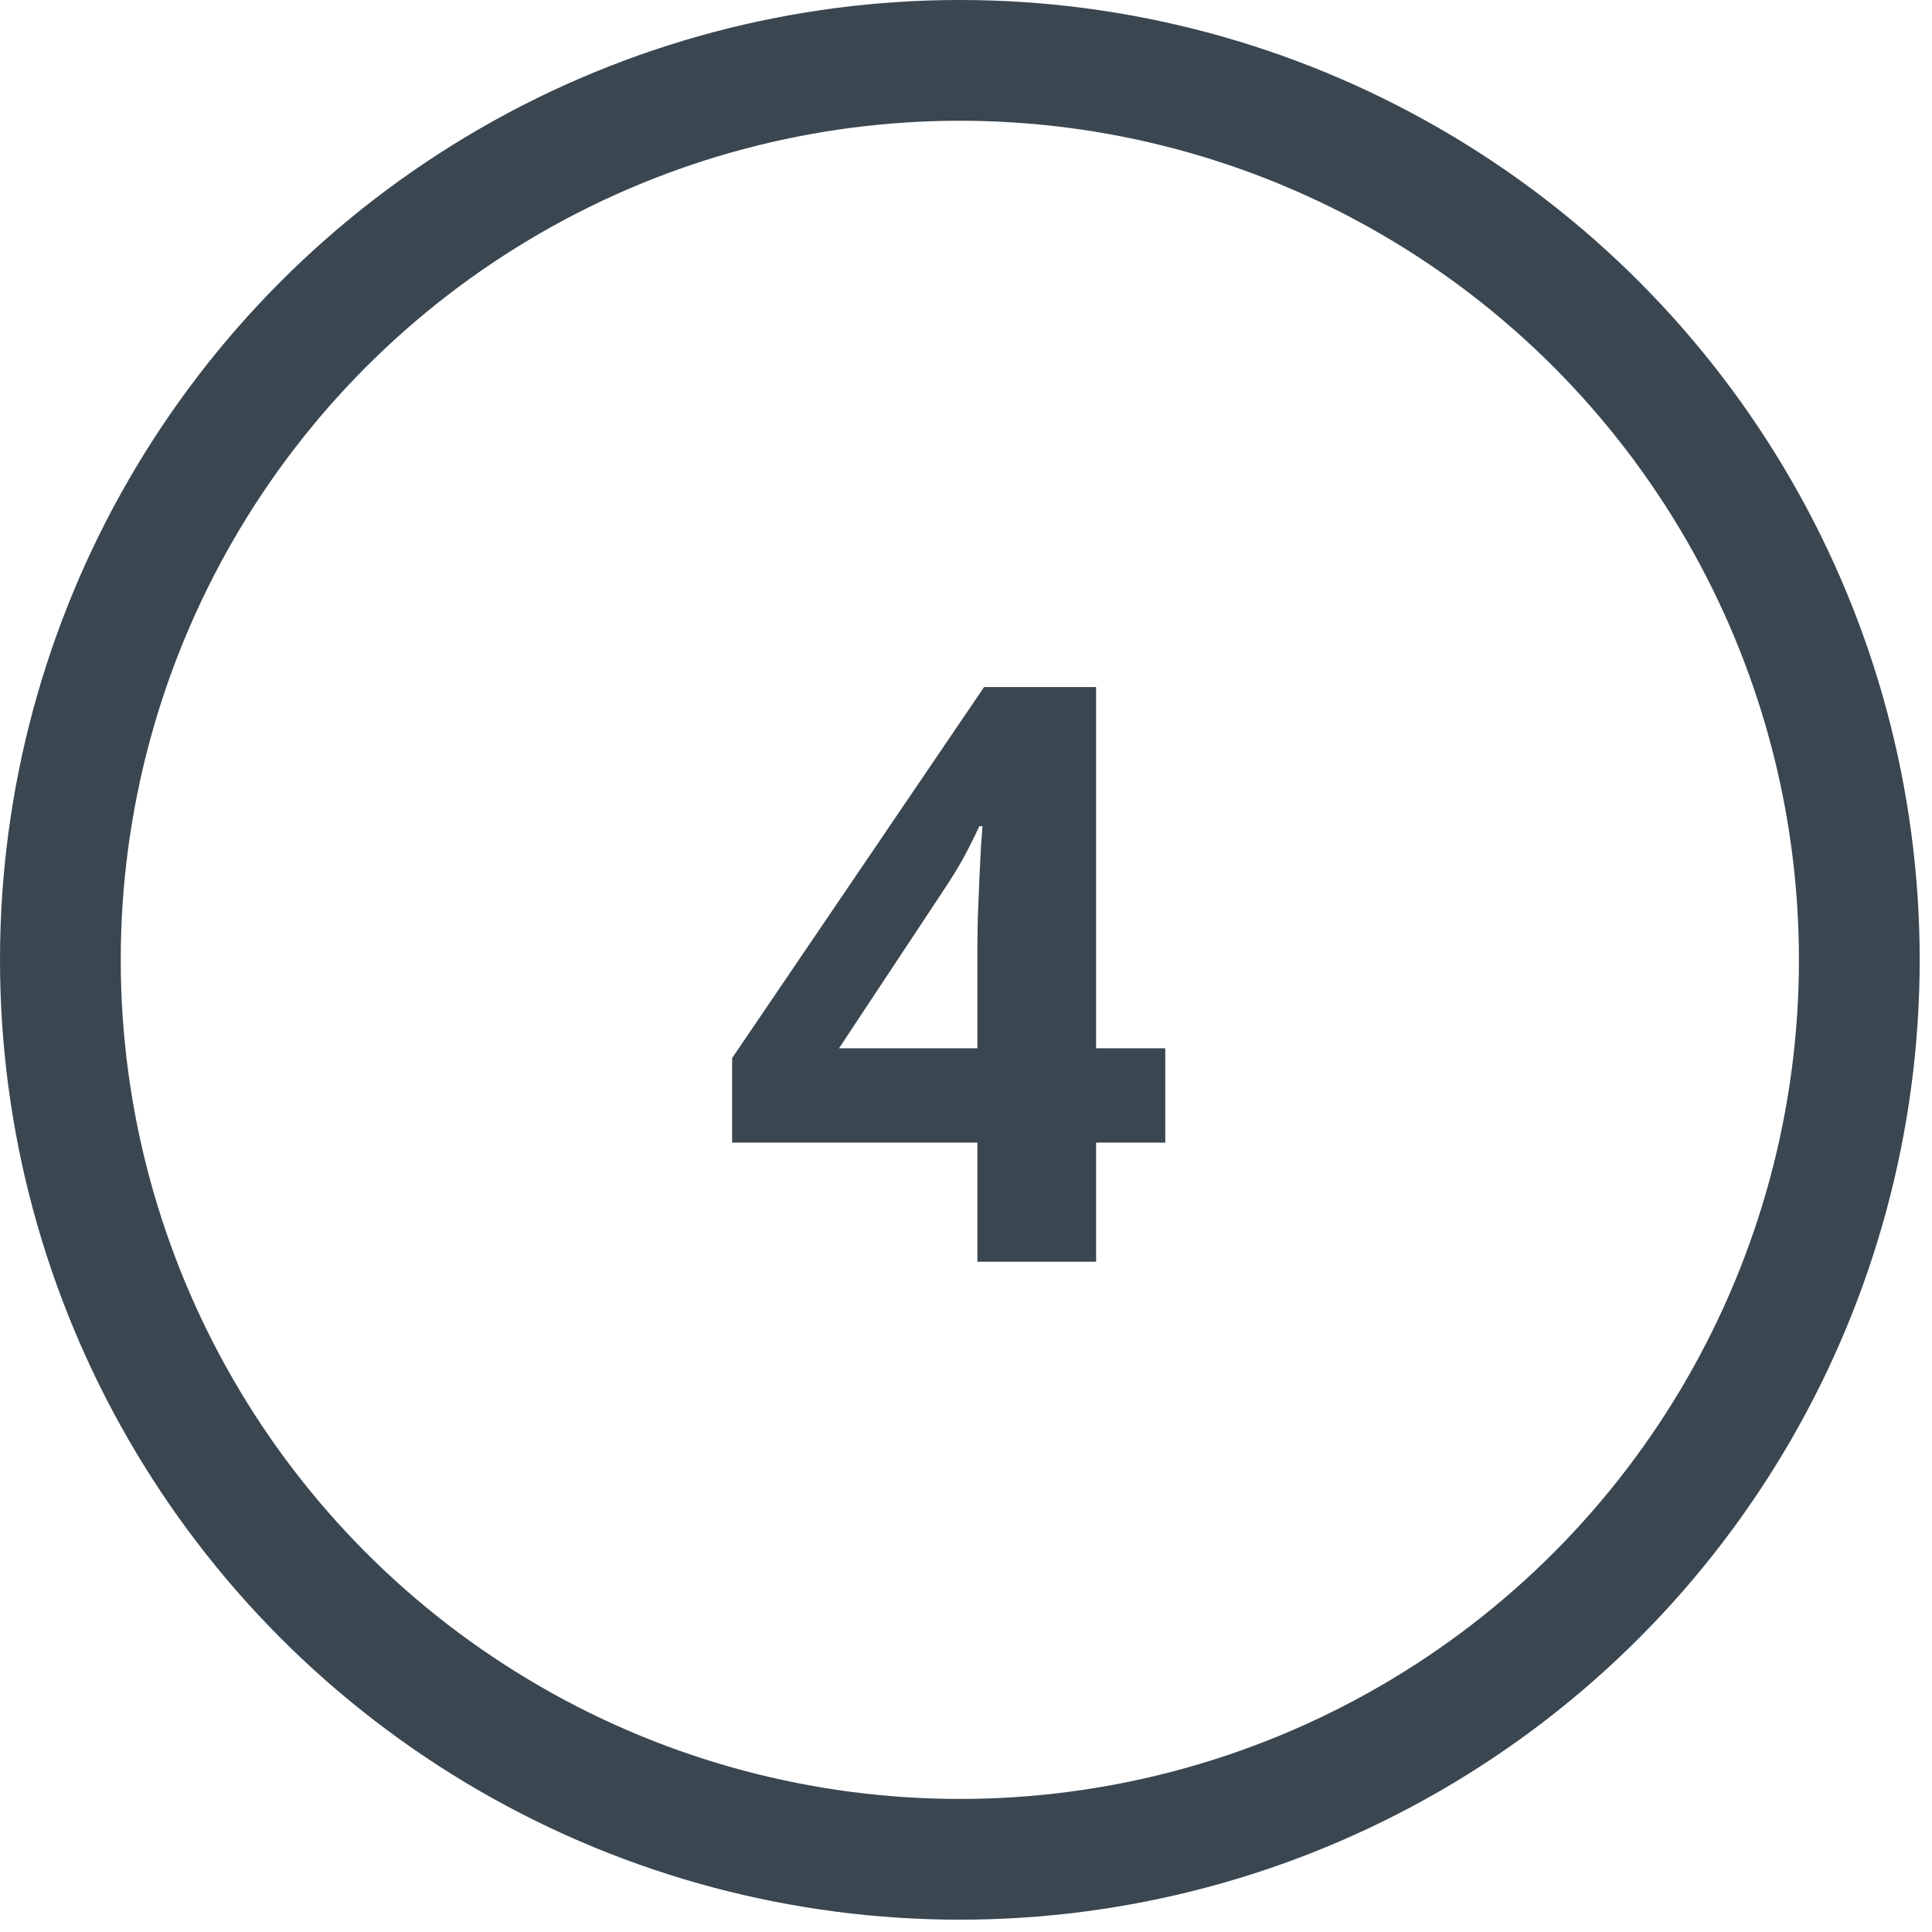
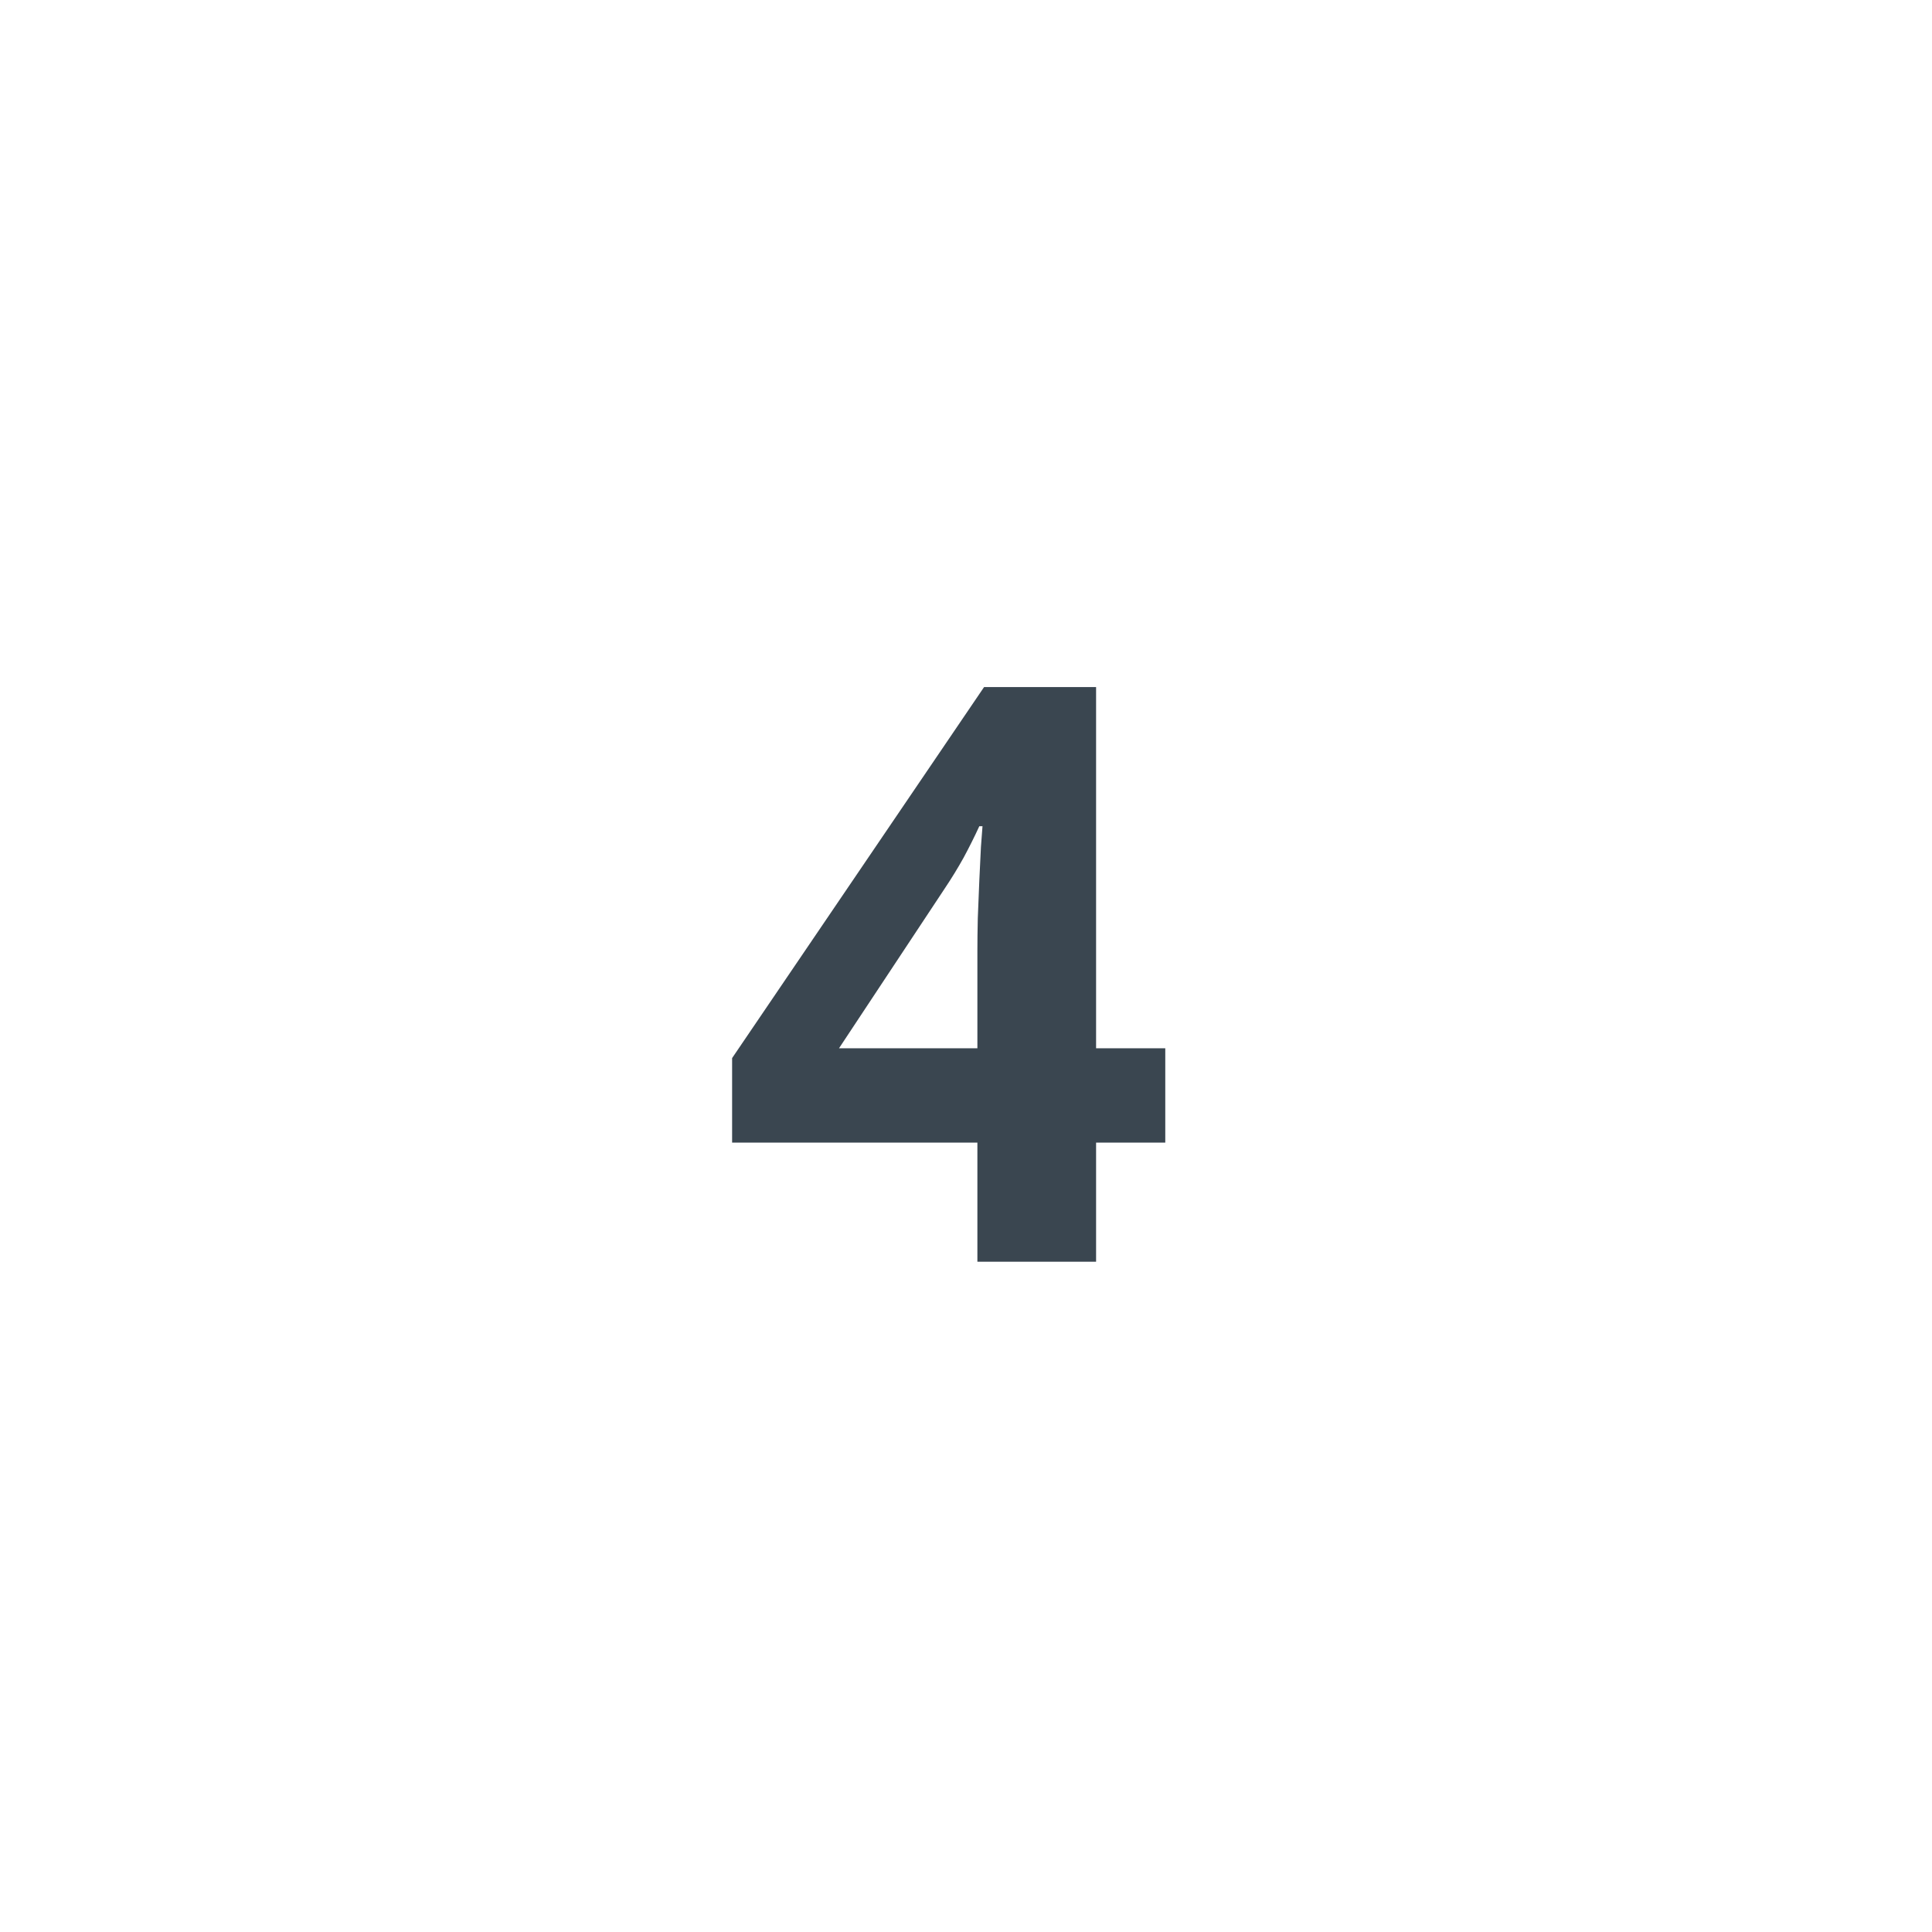
<svg xmlns="http://www.w3.org/2000/svg" width="48" height="48" viewBox="0 0 48 48" fill="none">
-   <circle cx="23.847" cy="23.847" r="22.347" stroke="#3A4650" stroke-width="3" />
  <path d="M28.951 28.388H27.232V31.347H24.283V28.388H18.189V26.288L24.449 17.07H27.232V26.044H28.951V28.388ZM24.283 26.044V23.622C24.283 23.395 24.286 23.124 24.293 22.812C24.305 22.499 24.319 22.187 24.331 21.874C24.345 21.562 24.358 21.285 24.371 21.044C24.39 20.797 24.403 20.624 24.41 20.527H24.331C24.208 20.794 24.078 21.054 23.941 21.308C23.804 21.555 23.645 21.816 23.462 22.089L20.845 26.044H24.283Z" fill="#3A4650" />
</svg>